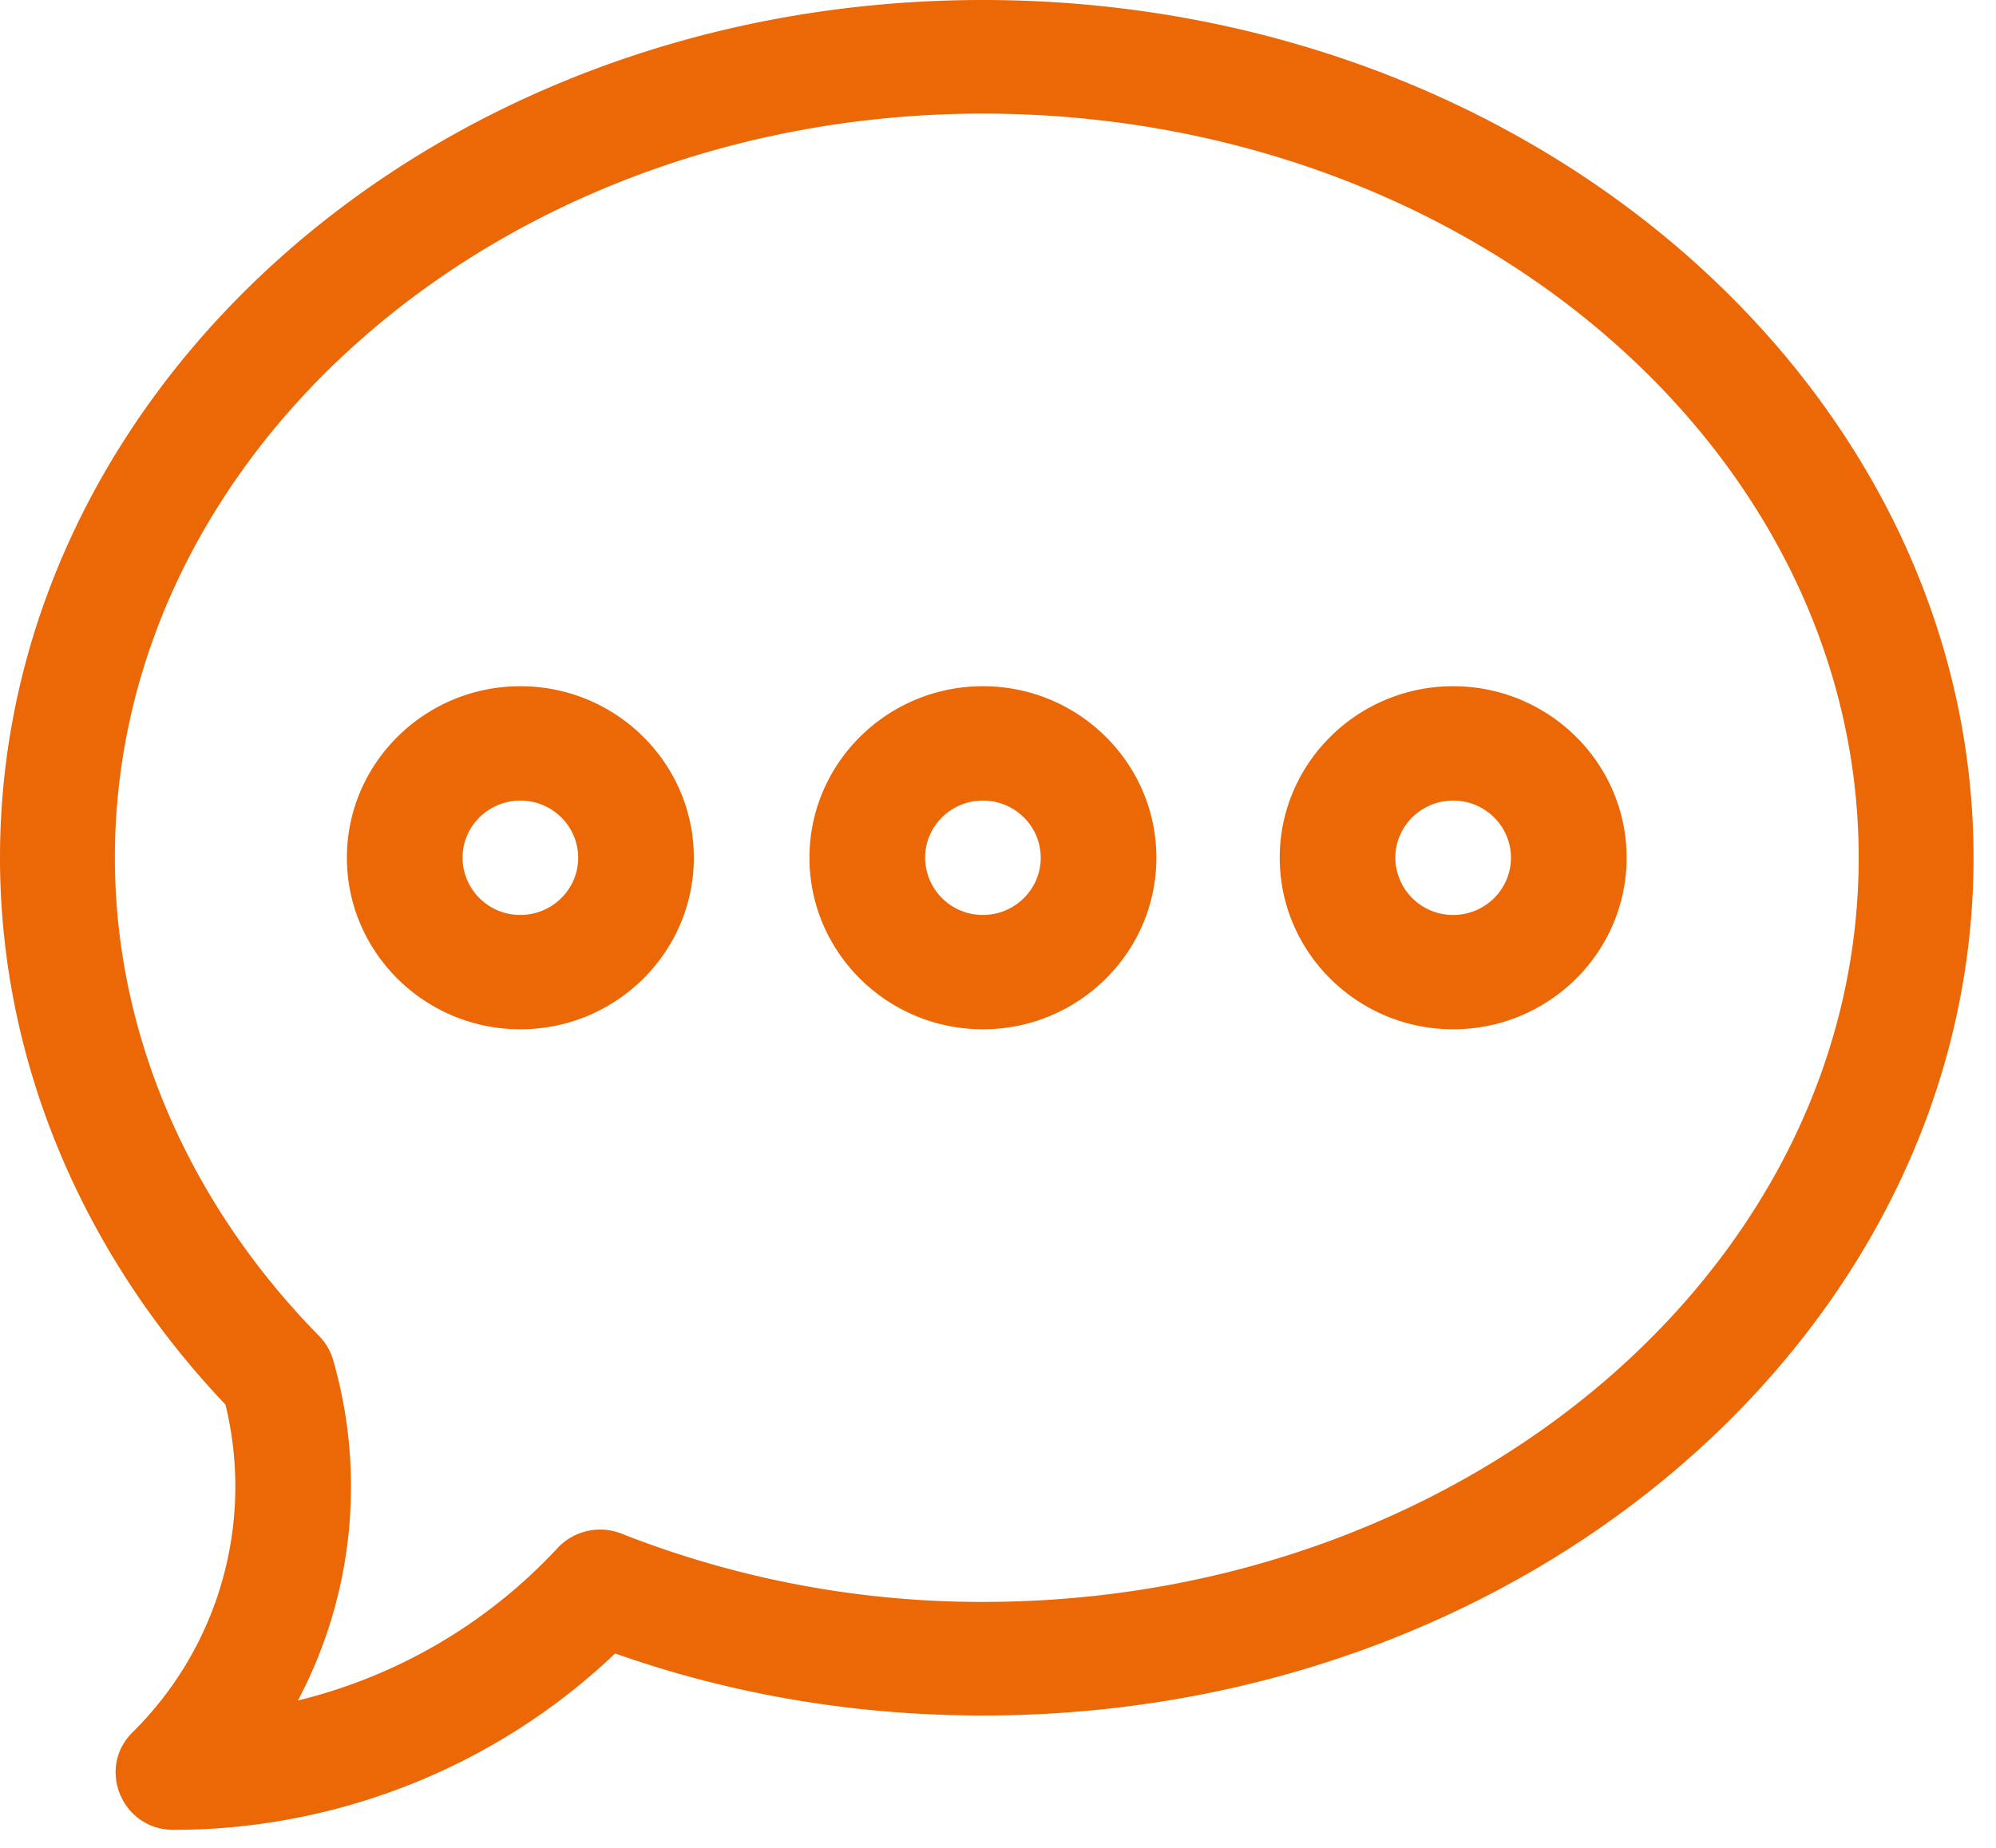
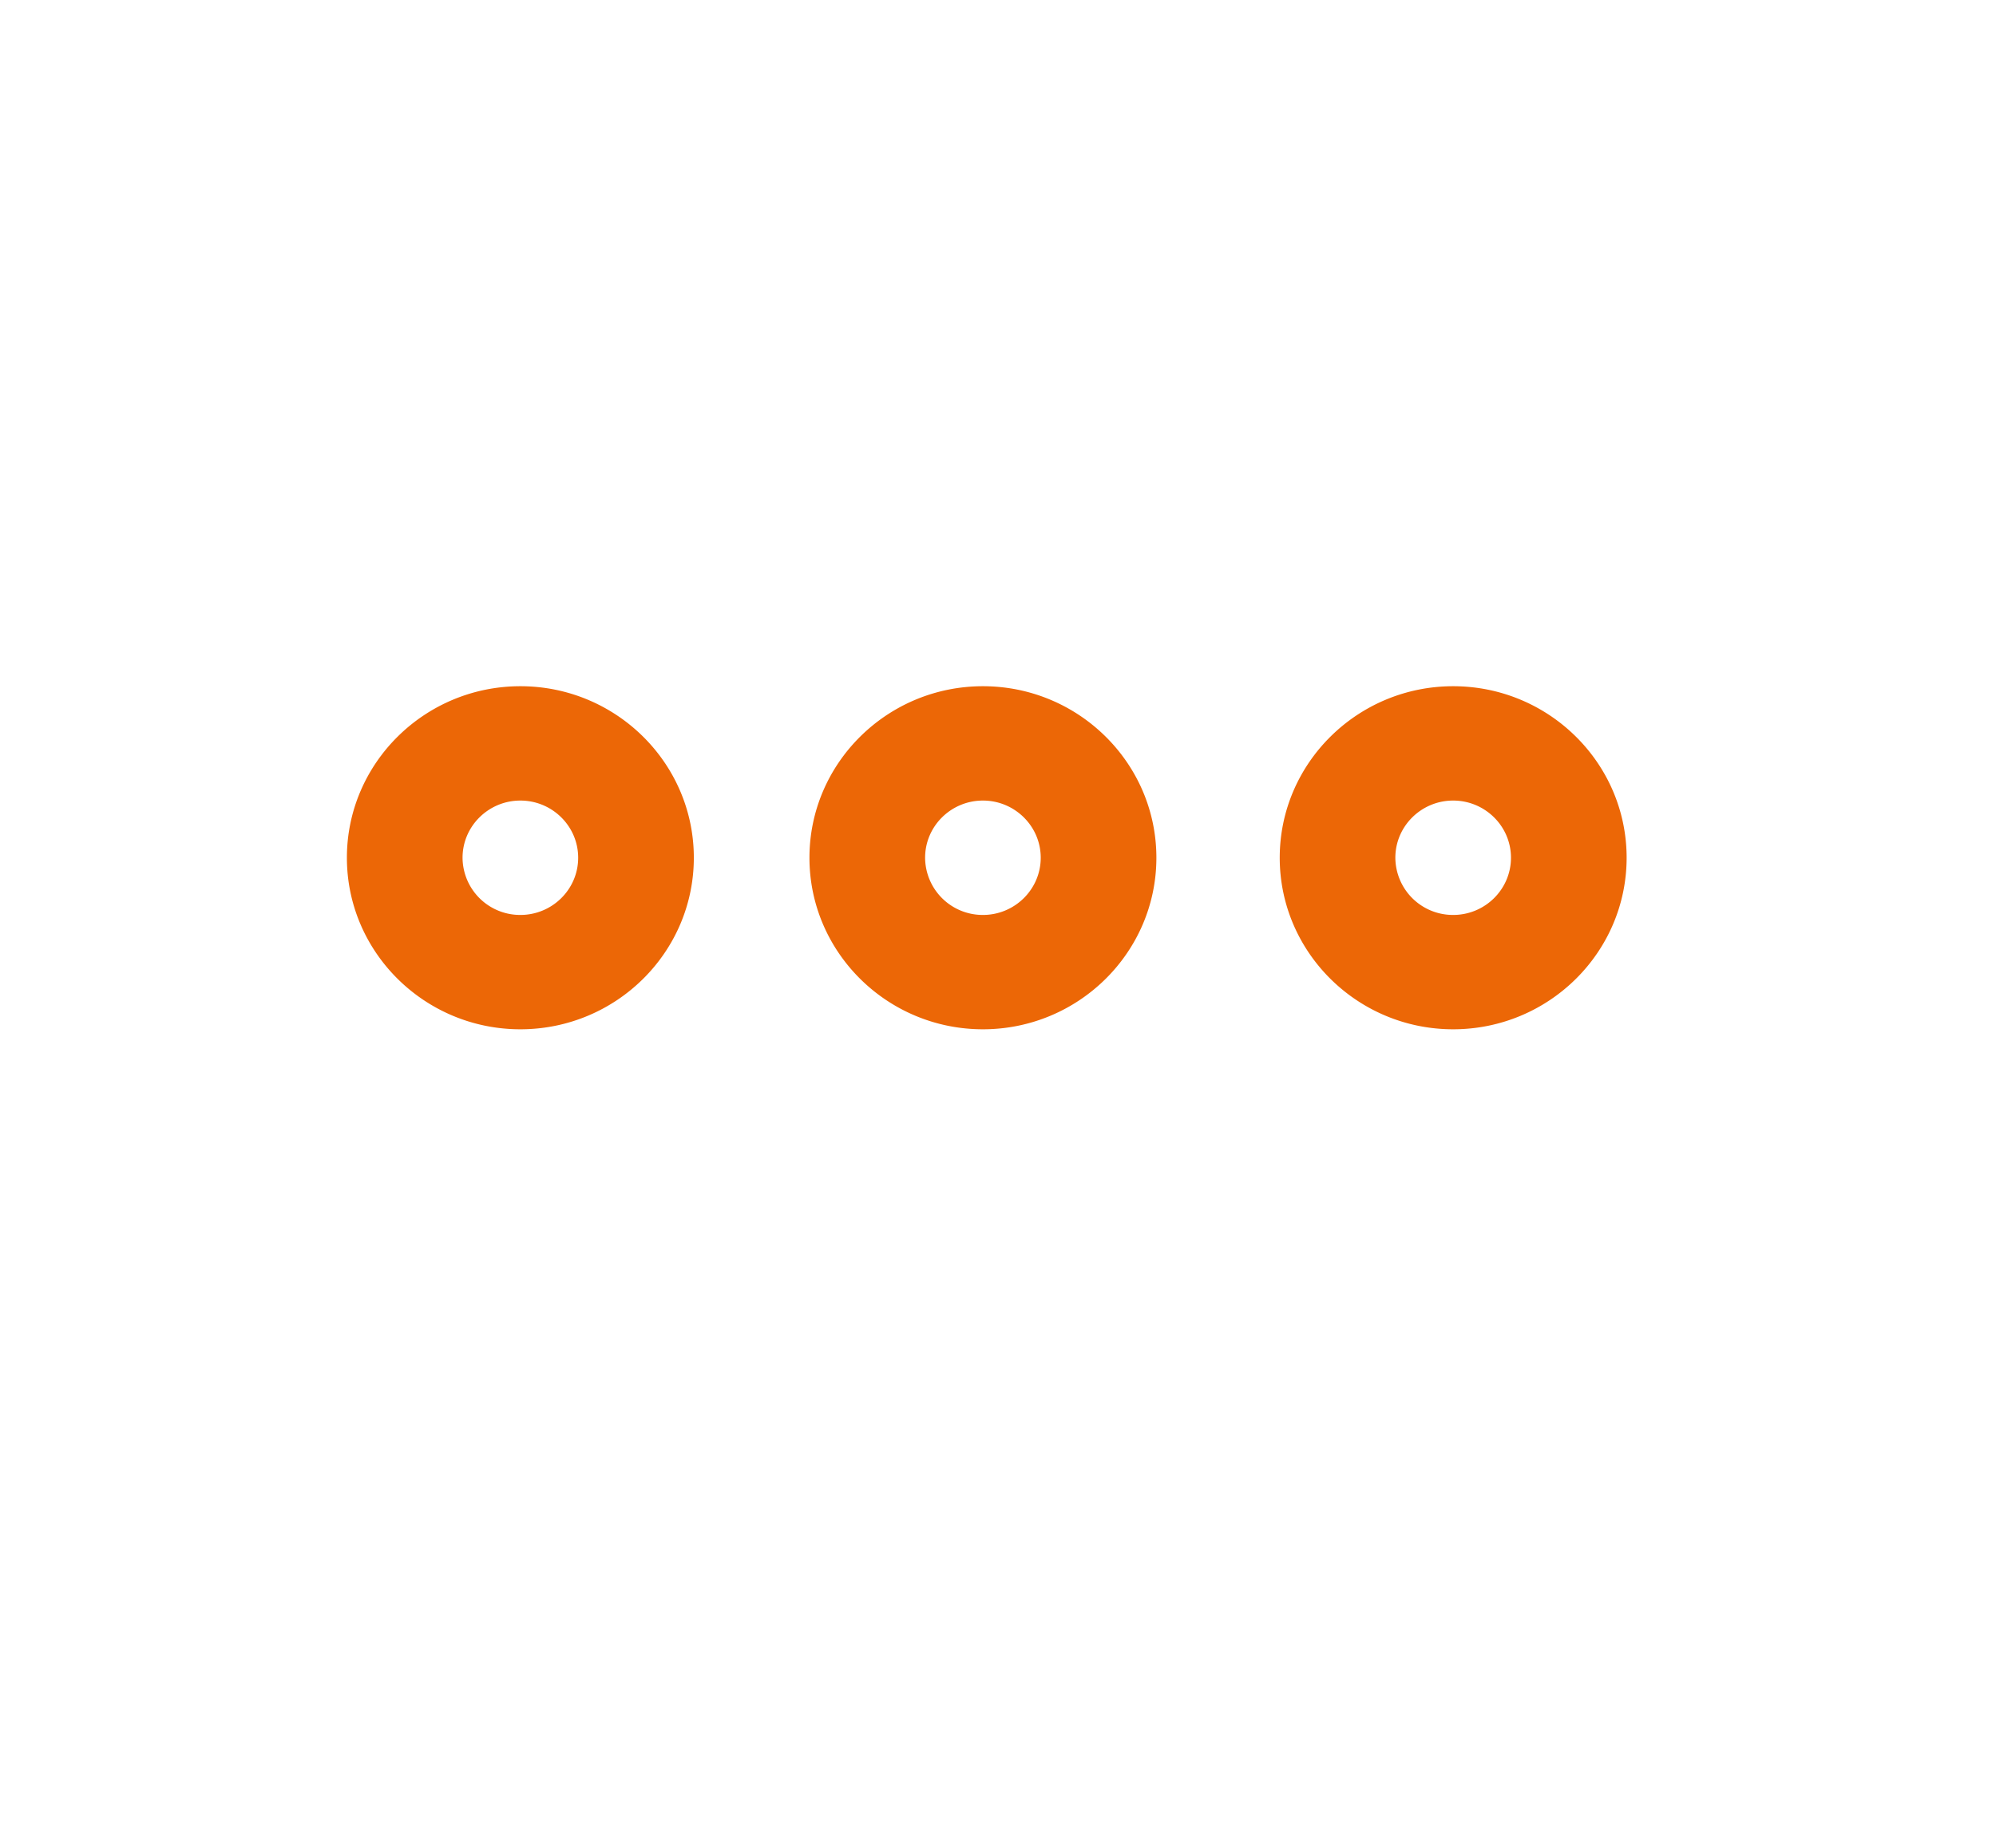
<svg xmlns="http://www.w3.org/2000/svg" width="54" height="50" viewBox="0 0 54 50">
  <g fill="#EC6706">
-     <path d="M26.592 0C11.742 0 0 10.516 0 23.21c0 5.407 2.163 10.646 6.1 14.797a9.342 9.342 0 0 1-2.513 8.865c-.981.97-.287 2.641 1.106 2.641 4.457 0 8.754-1.727 11.948-4.773 3.159 1.115 6.501 1.679 9.95 1.679 14.891 0 26.801-10.547 26.801-23.21C53.392 10.54 41.474 0 26.592 0zm0 43.345a26.57 26.57 0 0 1-9.778-1.847 1.576 1.576 0 0 0-1.733.393 14.153 14.153 0 0 1-7.02 4.121 12.39 12.39 0 0 0 .953-9.209 1.542 1.542 0 0 0-.382-.654c-3.55-3.616-5.524-8.211-5.524-12.94 0-11.09 10.546-20.135 23.484-20.135 13.053 0 23.693 9.044 23.693 20.135 0 11.092-10.64 20.136-23.693 20.136z" />
    <path d="M14.078 18.568c-2.587 0-4.693 2.082-4.693 4.641 0 2.56 2.106 4.642 4.693 4.642 2.588 0 4.693-2.082 4.693-4.642 0-2.56-2.105-4.641-4.693-4.641zm0 6.189a1.558 1.558 0 0 1-1.564-1.548c0-.853.702-1.547 1.564-1.547.863 0 1.564.694 1.564 1.547 0 .854-.701 1.548-1.564 1.548zm12.514-6.189c-2.588 0-4.693 2.082-4.693 4.641 0 2.56 2.105 4.642 4.693 4.642 2.587 0 4.693-2.082 4.693-4.642 0-2.56-2.106-4.641-4.693-4.641zm0 6.189a1.558 1.558 0 0 1-1.564-1.548c0-.853.701-1.547 1.564-1.547.862 0 1.564.694 1.564 1.547 0 .854-.702 1.548-1.564 1.548zm12.722-6.189c-2.587 0-4.692 2.082-4.692 4.641 0 2.56 2.105 4.642 4.692 4.642 2.588 0 4.693-2.082 4.693-4.642 0-2.56-2.105-4.641-4.693-4.641zm0 6.189a1.558 1.558 0 0 1-1.564-1.548c0-.853.702-1.547 1.564-1.547.863 0 1.564.694 1.564 1.547 0 .854-.701 1.548-1.564 1.548z" />
  </g>
</svg>